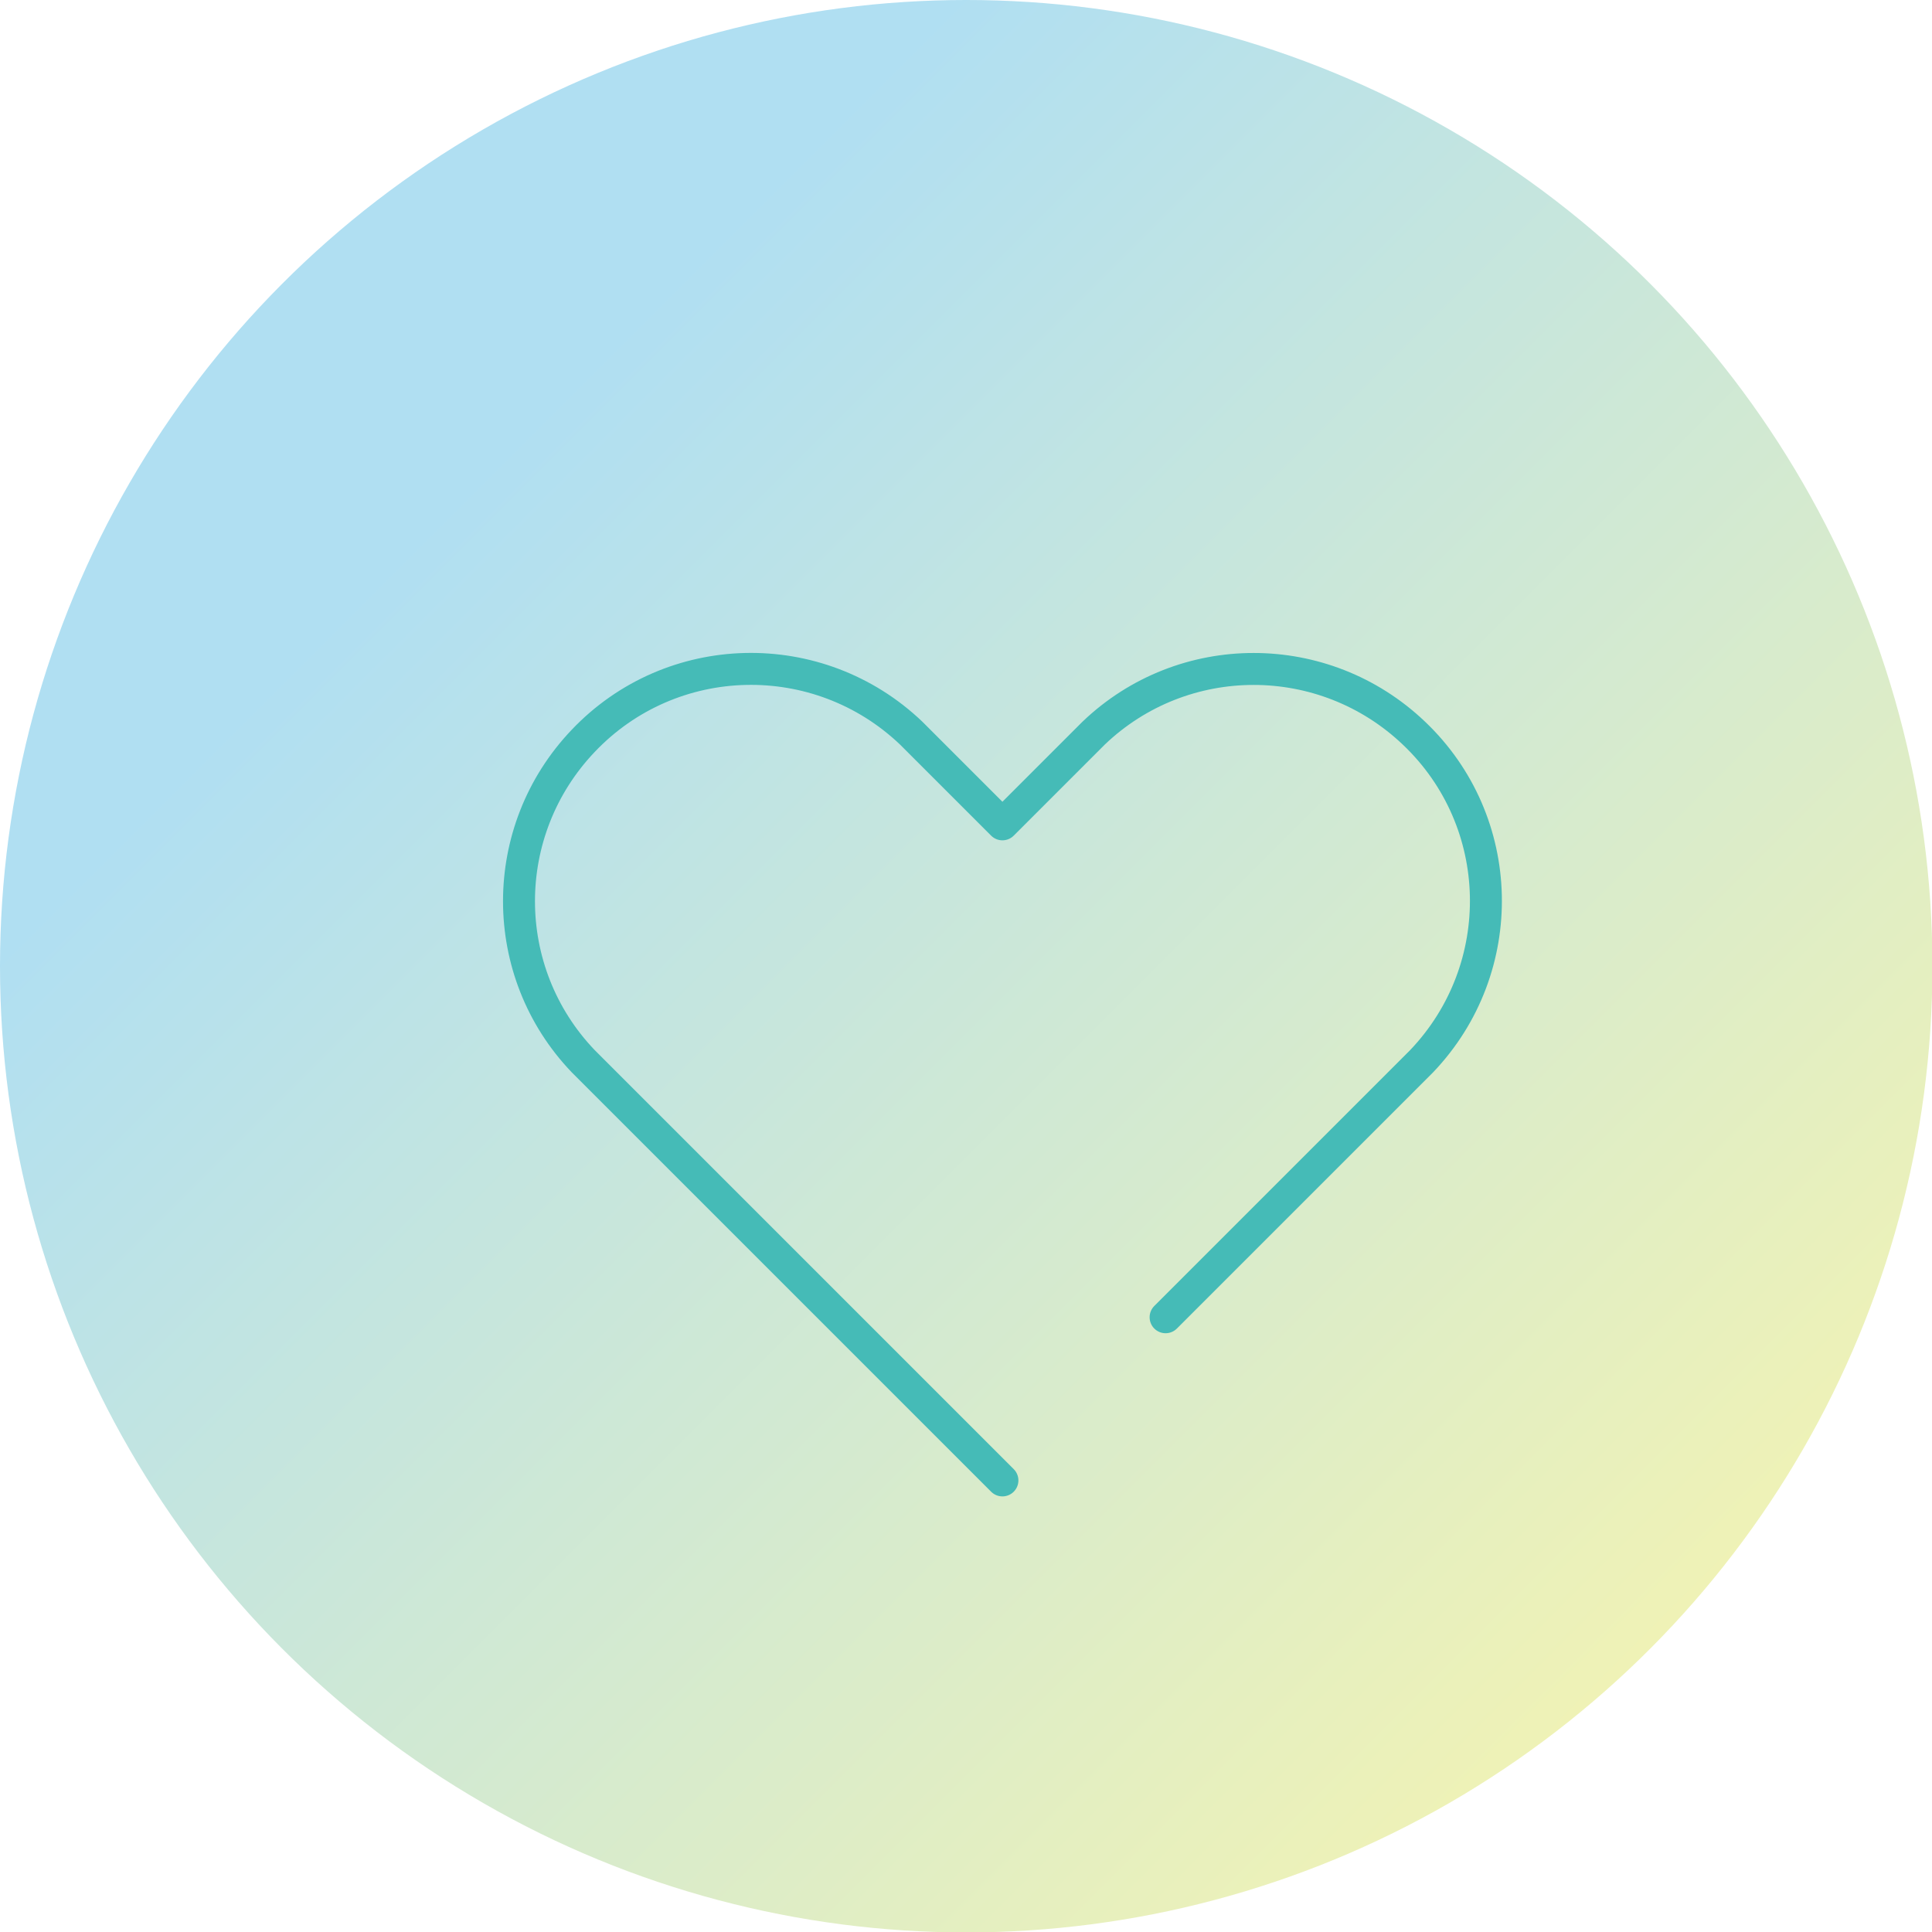
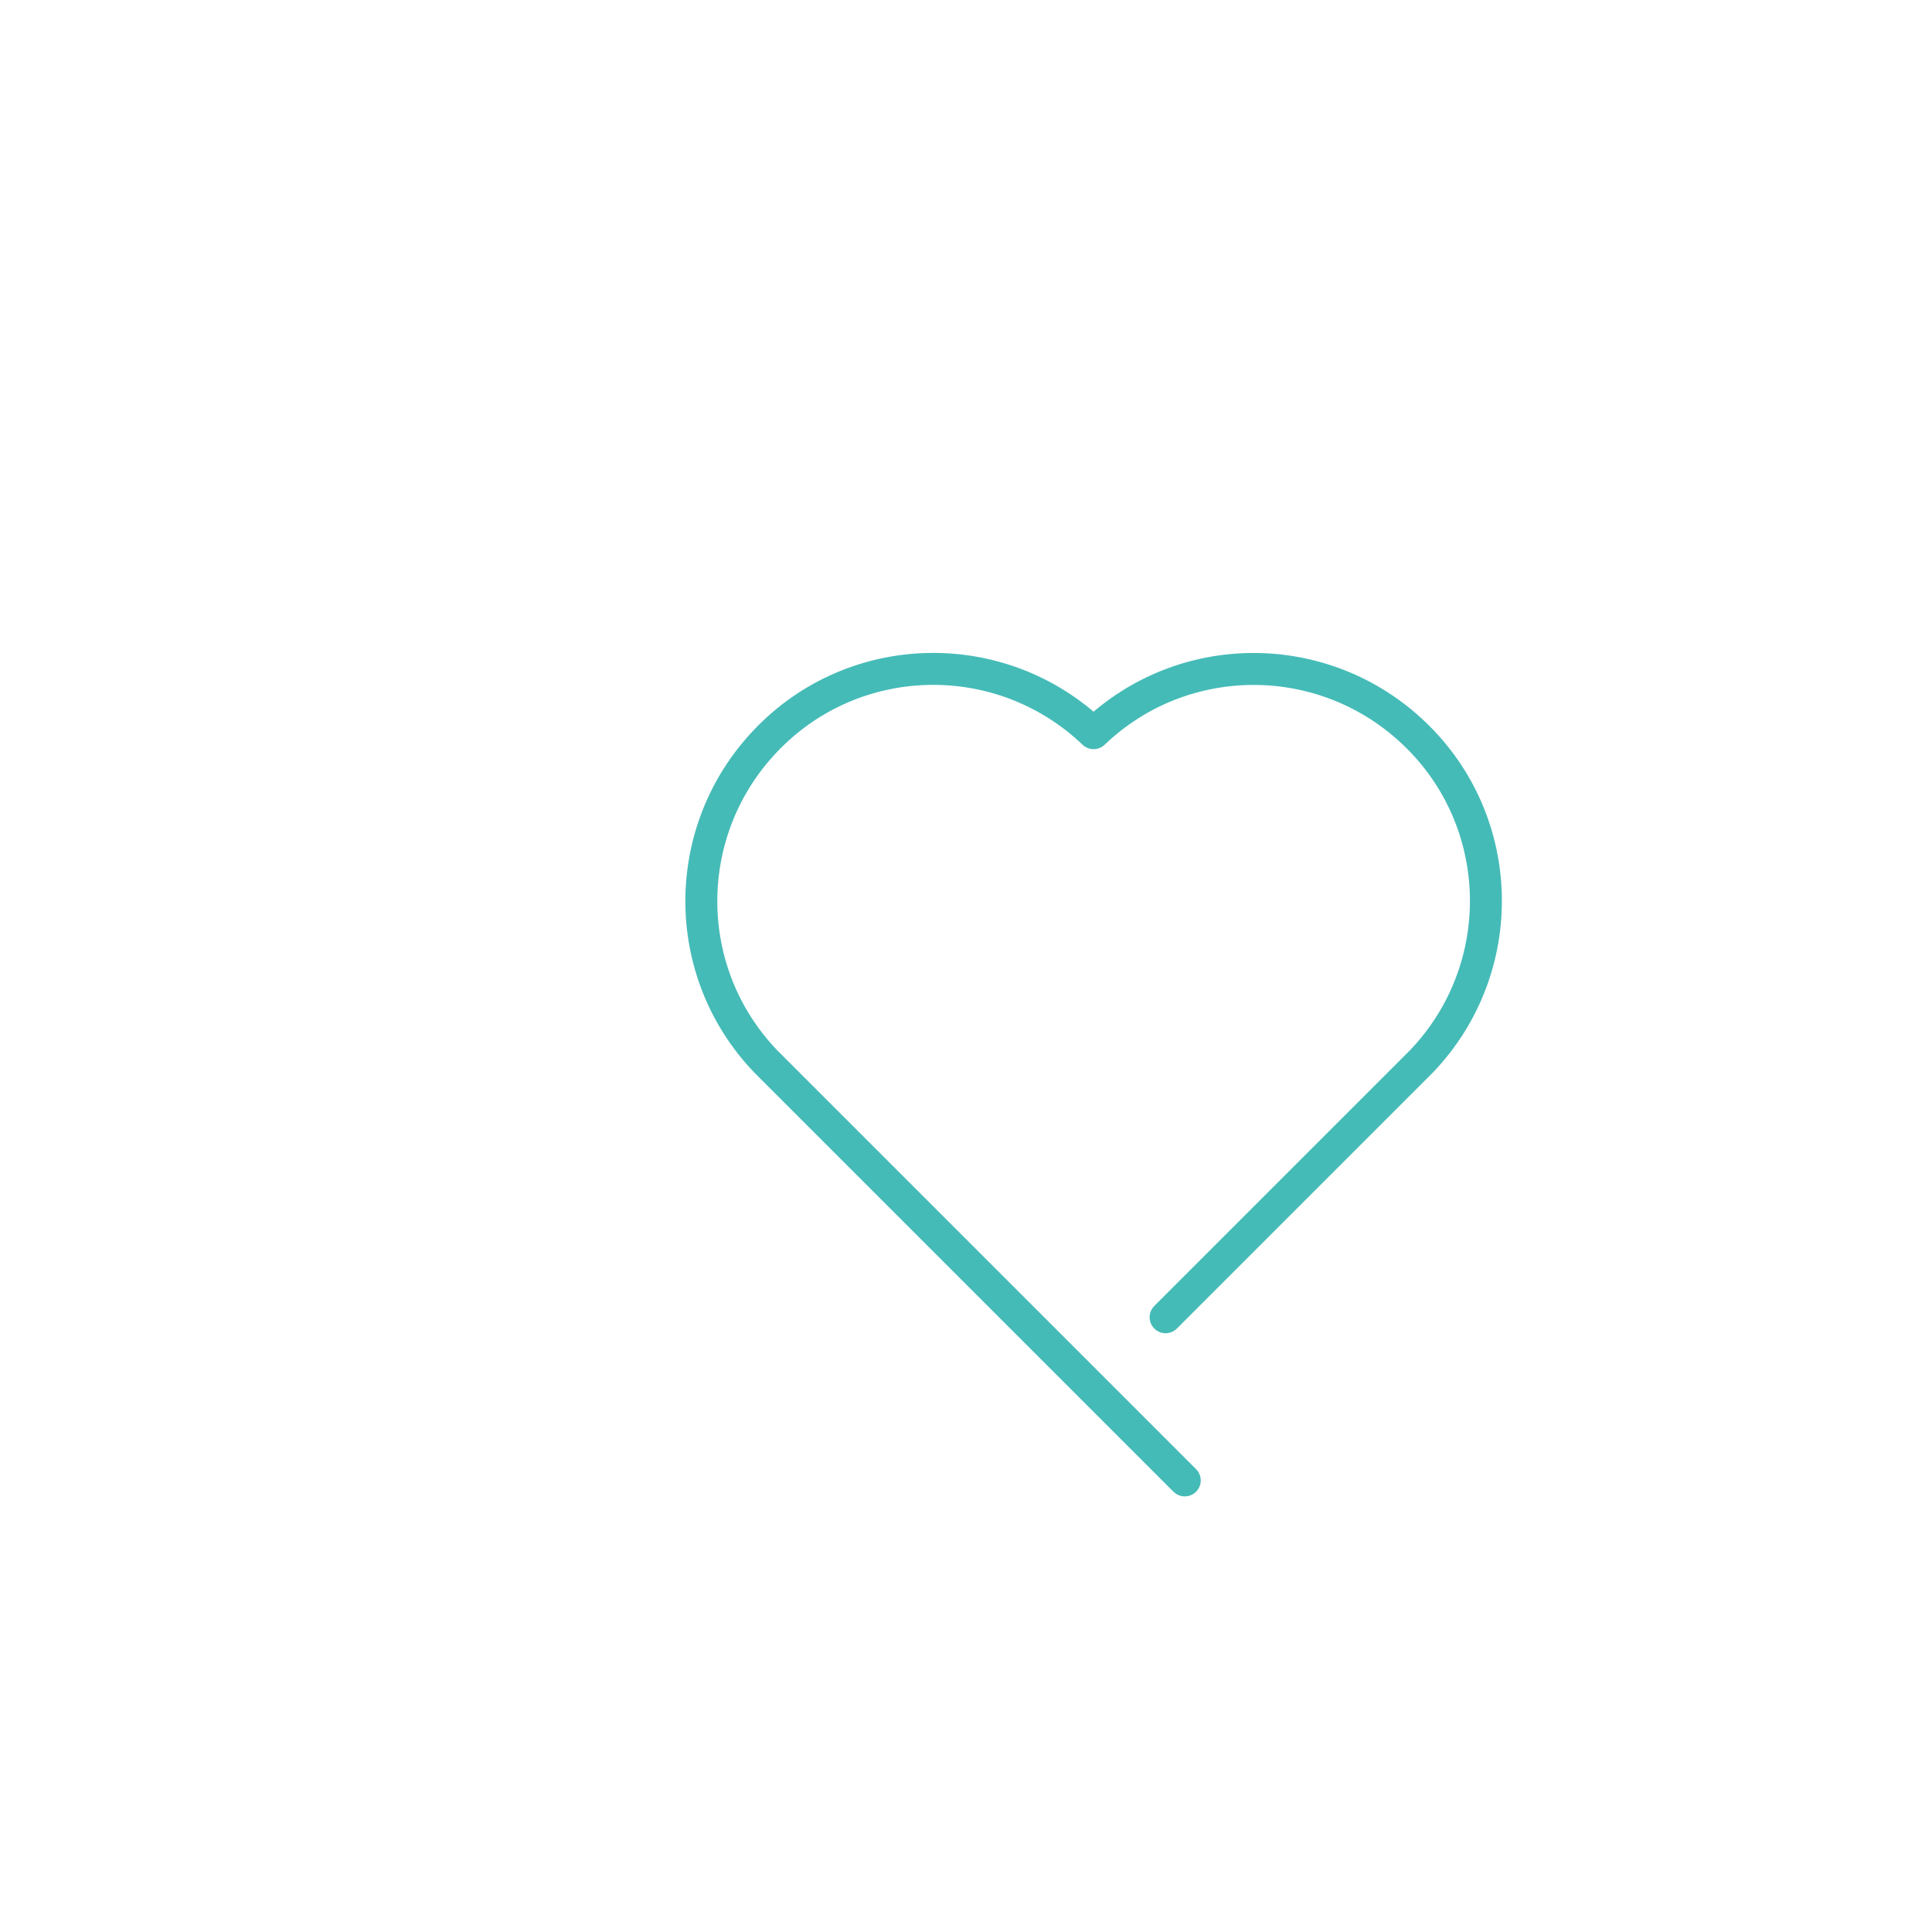
<svg xmlns="http://www.w3.org/2000/svg" id="_レイヤー_2" data-name="レイヤー 2" viewBox="0 0 45.35 45.35">
  <defs>
    <style>
      .cls-1 {
        filter: url(#drop-shadow-1);
      }

      .cls-2 {
        fill: none;
        stroke: #45bbb7;
        stroke-linecap: round;
        stroke-linejoin: round;
        stroke-width: .75px;
      }

      .cls-3 {
        fill: url(#_新規グラデーションスウォッチ_2);
      }
    </style>
    <linearGradient id="_新規グラデーションスウォッチ_2" data-name="新規グラデーションスウォッチ 2" x1="6.64" y1="6.64" x2="38.71" y2="38.71" gradientUnits="userSpaceOnUse">
      <stop offset=".14" stop-color="#b0dff2" />
      <stop offset="1" stop-color="#eff2b6" />
    </linearGradient>
    <filter id="drop-shadow-1" x="10.95" y="14.48" width="24.3" height="20.65" filterUnits="userSpaceOnUse">
      <feOffset dx=".85" dy=".85" />
      <feGaussianBlur result="blur" stdDeviation="0" />
      <feFlood flood-color="#fff" flood-opacity="1" />
      <feComposite in2="blur" operator="in" />
      <feComposite in="SourceGraphic" />
    </filter>
  </defs>
  <g id="_枠" data-name="枠">
-     <circle class="cls-3" cx="22.68" cy="22.68" r="22.68" />
    <g id="icon_data" data-name="icon data" class="cls-1">
-       <path class="cls-2" d="M26.51,30.07l3.87-3.87h0l2.14-2.14c2.08-2.18,2-5.63-.18-7.7-2.11-2.01-5.42-2.01-7.52,0l-2.14,2.14-2.14-2.14c-2.18-2.08-5.63-2-7.7.18-2.01,2.11-2.01,5.42,0,7.52l9.84,9.84" />
+       <path class="cls-2" d="M26.51,30.07l3.87-3.87h0l2.14-2.14c2.08-2.18,2-5.63-.18-7.7-2.11-2.01-5.42-2.01-7.52,0c-2.18-2.08-5.63-2-7.7.18-2.01,2.11-2.01,5.42,0,7.52l9.84,9.84" />
    </g>
  </g>
</svg>